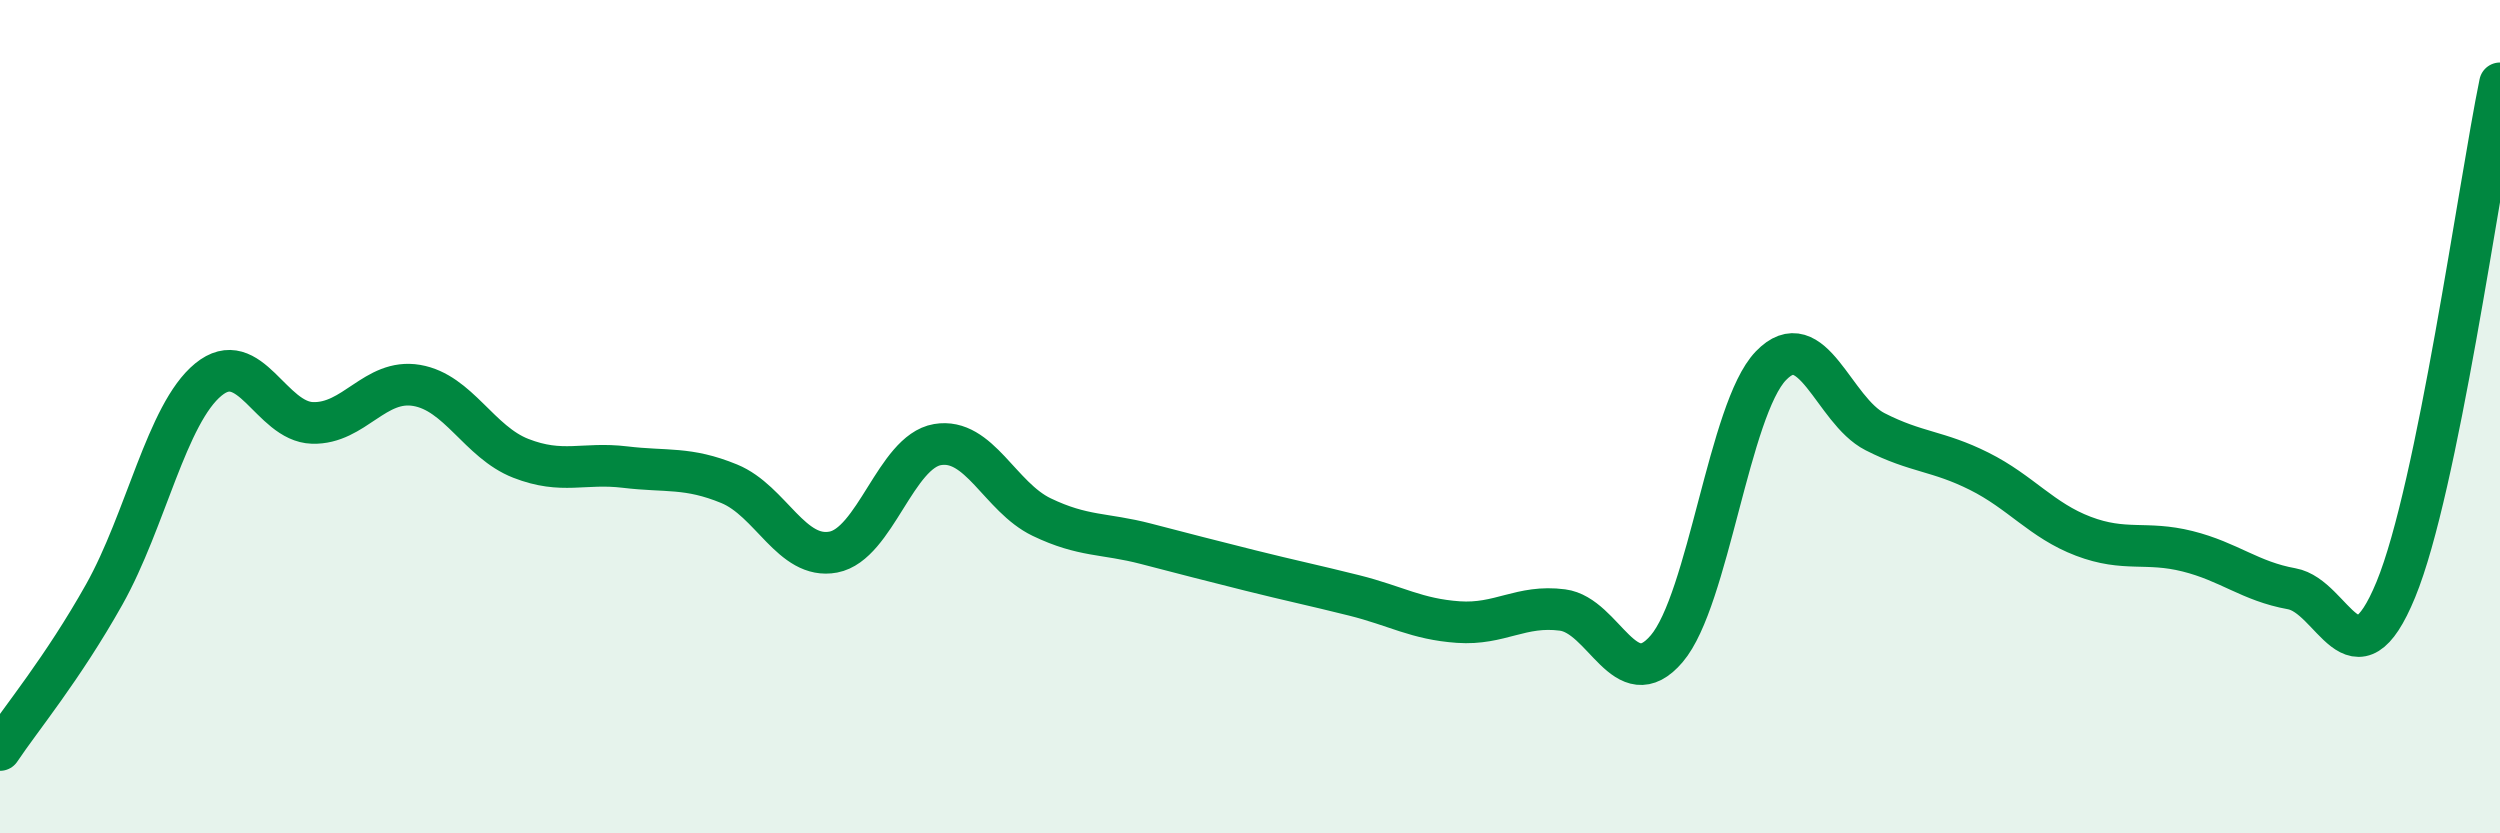
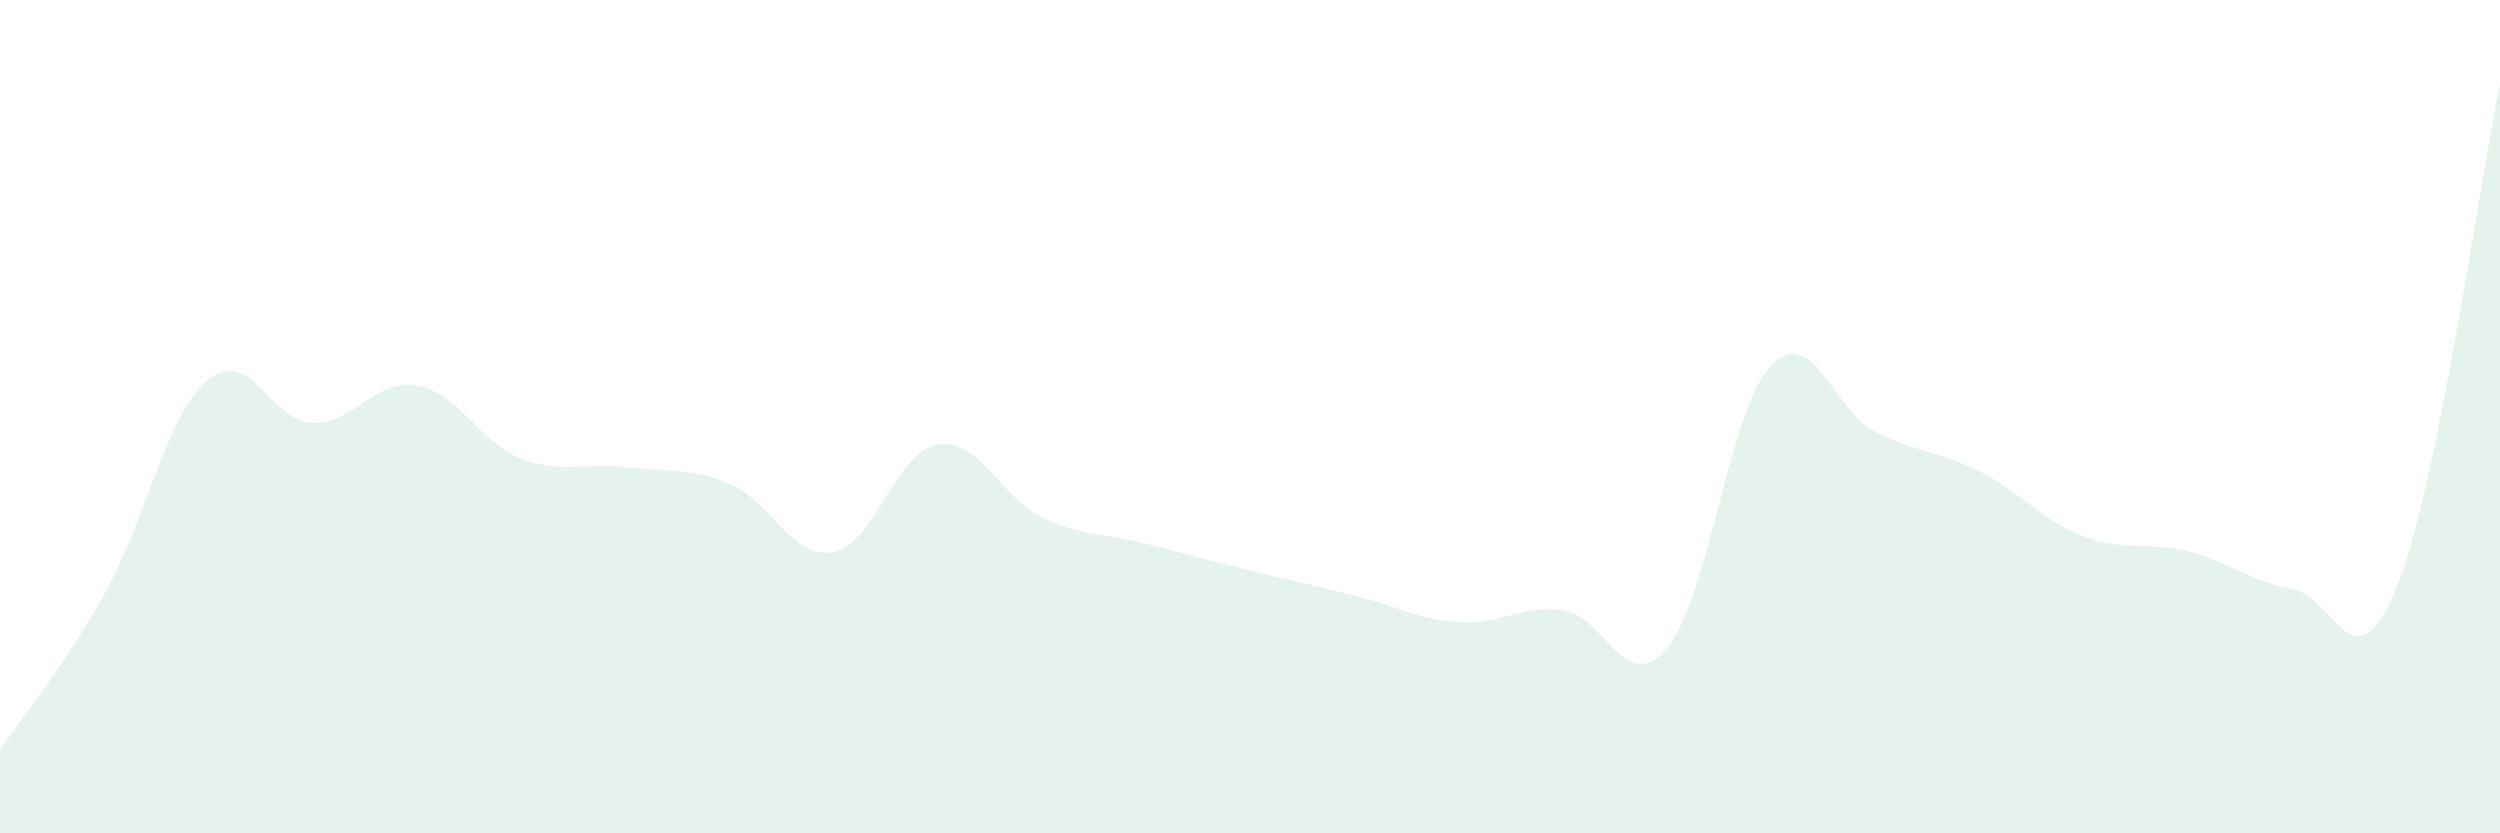
<svg xmlns="http://www.w3.org/2000/svg" width="60" height="20" viewBox="0 0 60 20">
  <path d="M 0,18 C 0.5,17.25 1.5,16.05 2.5,14.27 C 3.5,12.49 4,9.93 5,9.11 C 6,8.29 6.5,10.12 7.5,10.15 C 8.5,10.18 9,9.08 10,9.25 C 11,9.42 11.5,10.61 12.5,11 C 13.5,11.39 14,11.09 15,11.21 C 16,11.33 16.5,11.2 17.5,11.61 C 18.5,12.02 19,13.44 20,13.25 C 21,13.06 21.5,10.84 22.5,10.67 C 23.5,10.5 24,11.93 25,12.41 C 26,12.89 26.5,12.79 27.5,13.05 C 28.5,13.31 29,13.44 30,13.69 C 31,13.94 31.5,14.04 32.5,14.29 C 33.5,14.54 34,14.86 35,14.93 C 36,15 36.5,14.51 37.5,14.64 C 38.5,14.77 39,16.74 40,15.57 C 41,14.4 41.5,9.82 42.5,8.78 C 43.5,7.74 44,9.85 45,10.36 C 46,10.87 46.5,10.81 47.5,11.31 C 48.5,11.81 49,12.49 50,12.87 C 51,13.25 51.5,12.98 52.5,13.23 C 53.5,13.48 54,13.95 55,14.13 C 56,14.31 56.5,16.58 57.5,14.15 C 58.5,11.72 59.5,4.43 60,2L60 20L0 20Z" fill="#008740" opacity="0.1" stroke-linecap="round" stroke-linejoin="round" />
-   <path d="M 0,18 C 0.5,17.25 1.5,16.05 2.5,14.27 C 3.5,12.49 4,9.93 5,9.11 C 6,8.29 6.5,10.12 7.5,10.15 C 8.5,10.18 9,9.08 10,9.25 C 11,9.42 11.5,10.61 12.5,11 C 13.5,11.39 14,11.09 15,11.21 C 16,11.33 16.5,11.2 17.5,11.61 C 18.5,12.02 19,13.44 20,13.25 C 21,13.06 21.5,10.84 22.5,10.67 C 23.5,10.5 24,11.93 25,12.41 C 26,12.89 26.5,12.79 27.5,13.05 C 28.5,13.31 29,13.44 30,13.69 C 31,13.94 31.5,14.04 32.5,14.29 C 33.5,14.54 34,14.86 35,14.93 C 36,15 36.5,14.51 37.5,14.64 C 38.5,14.77 39,16.74 40,15.57 C 41,14.4 41.5,9.82 42.5,8.78 C 43.5,7.74 44,9.85 45,10.36 C 46,10.87 46.5,10.81 47.5,11.31 C 48.5,11.81 49,12.49 50,12.87 C 51,13.25 51.5,12.98 52.5,13.23 C 53.5,13.48 54,13.95 55,14.13 C 56,14.31 56.5,16.58 57.5,14.15 C 58.5,11.72 59.5,4.43 60,2" stroke="#008740" stroke-width="1" fill="none" stroke-linecap="round" stroke-linejoin="round" />
</svg>